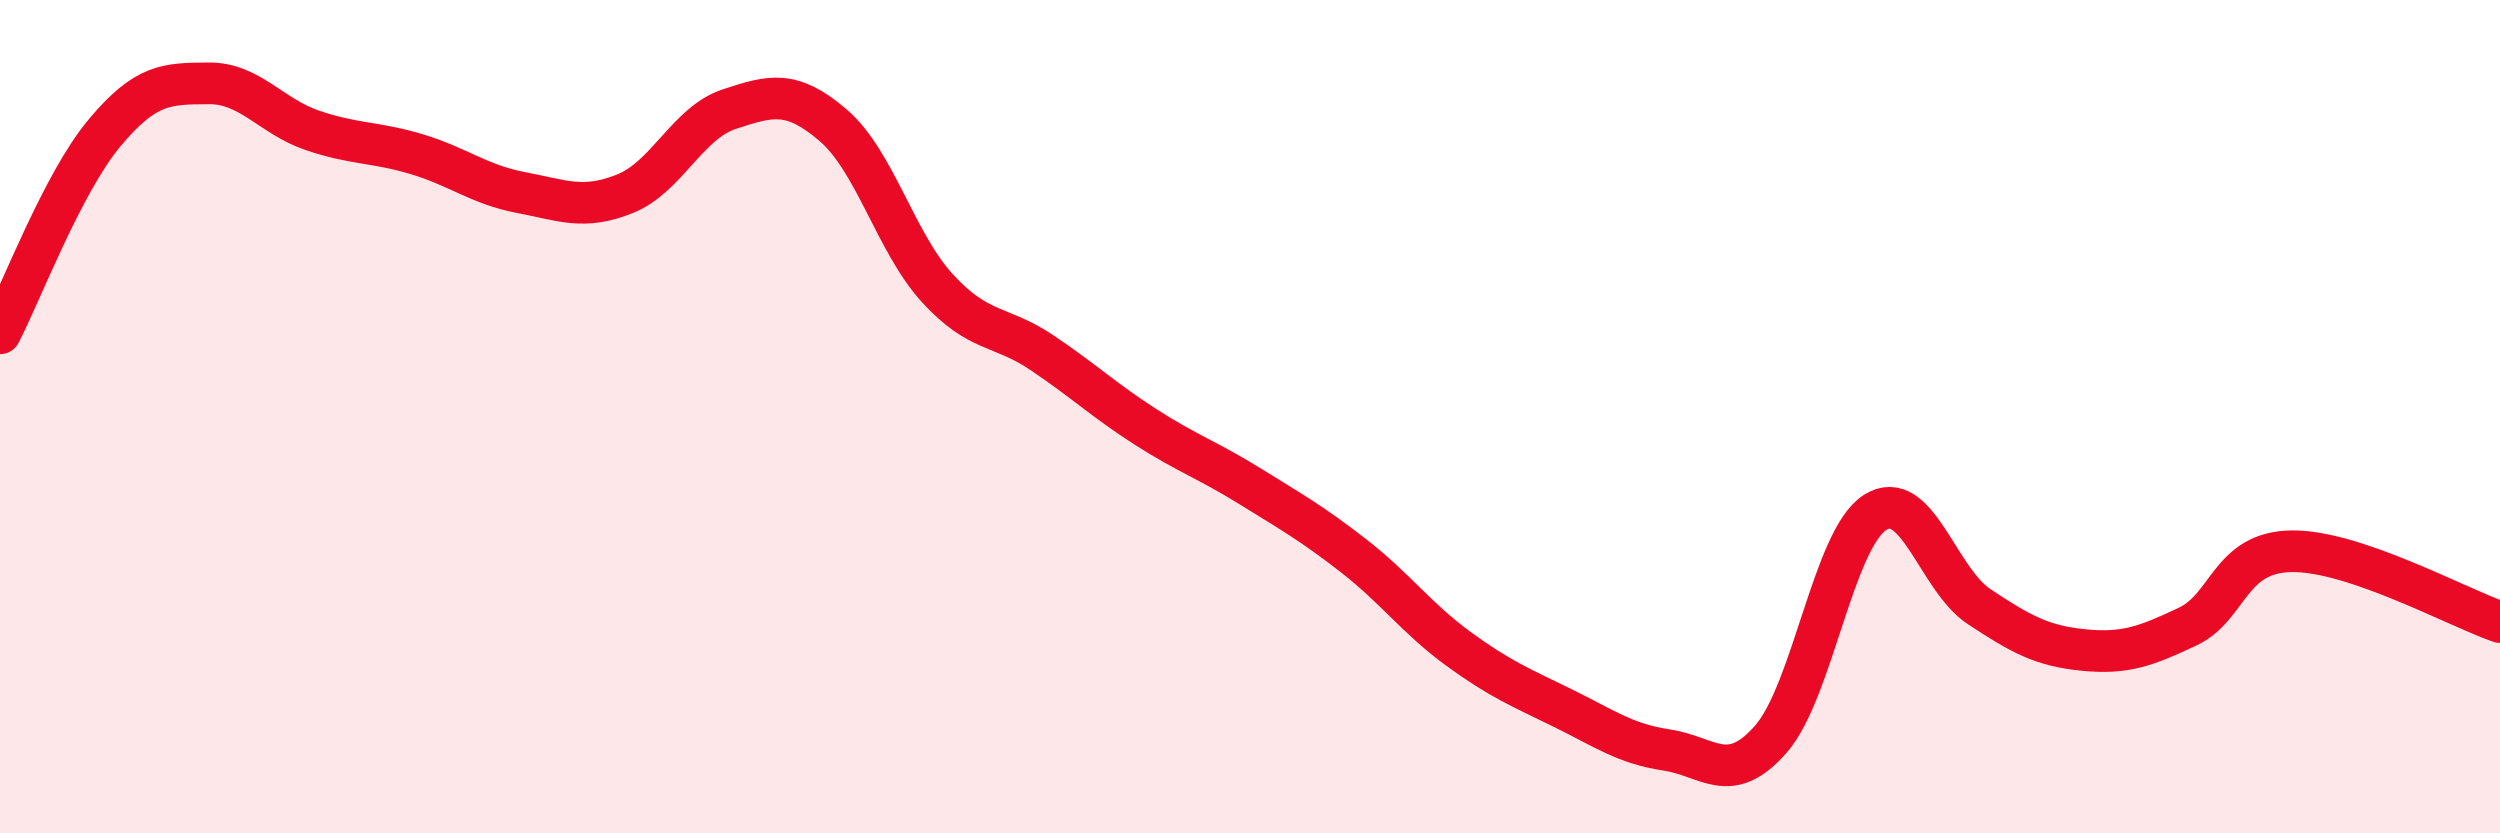
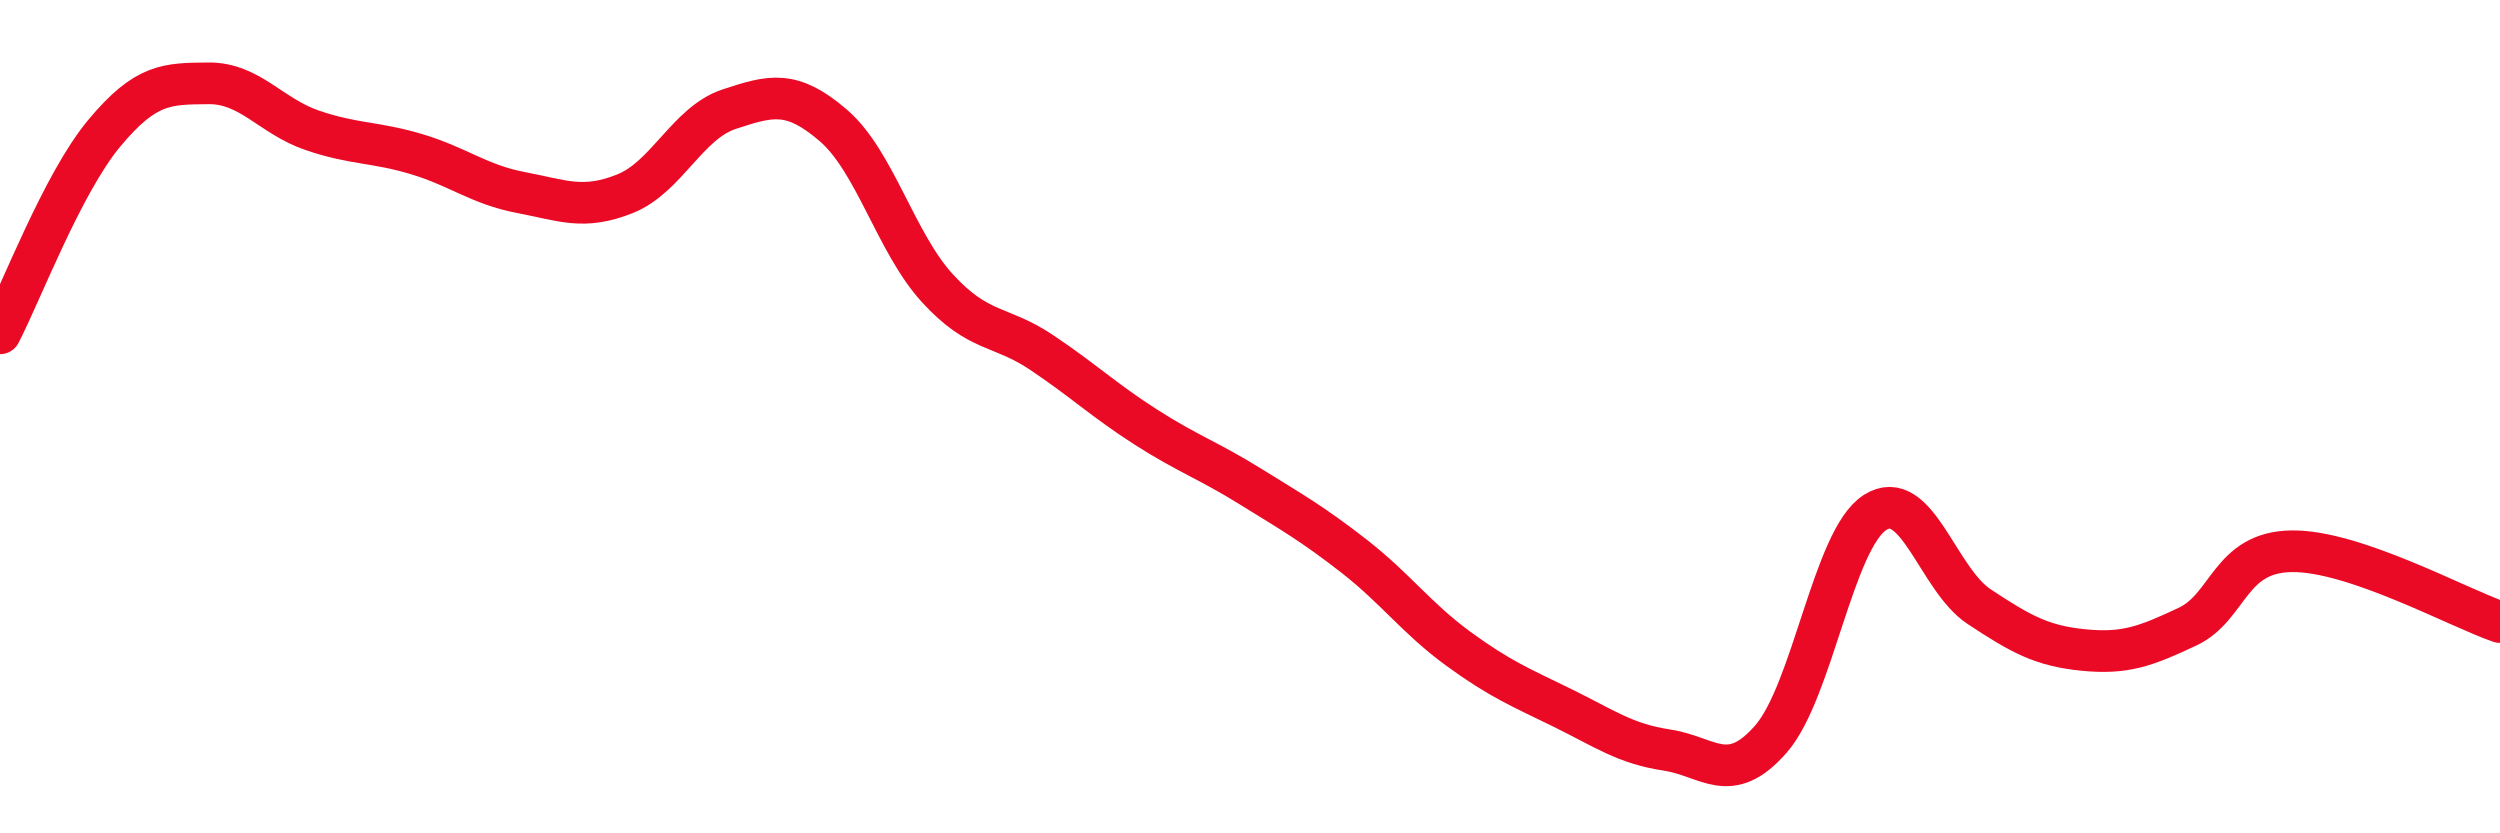
<svg xmlns="http://www.w3.org/2000/svg" width="60" height="20" viewBox="0 0 60 20">
-   <path d="M 0,8 C 0.5,7.04 1.5,4.4 2.5,3.2 C 3.5,2 4,2.01 5,2 C 6,1.99 6.5,2.79 7.5,3.13 C 8.5,3.47 9,3.4 10,3.7 C 11,4 11.5,4.43 12.5,4.62 C 13.5,4.81 14,5.05 15,4.65 C 16,4.25 16.5,2.95 17.5,2.62 C 18.5,2.29 19,2.15 20,3.01 C 21,3.87 21.5,5.83 22.5,6.92 C 23.5,8.01 24,7.79 25,8.46 C 26,9.13 26.5,9.61 27.5,10.25 C 28.5,10.89 29,11.05 30,11.67 C 31,12.29 31.5,12.57 32.5,13.35 C 33.5,14.13 34,14.84 35,15.57 C 36,16.3 36.5,16.5 37.5,16.99 C 38.5,17.48 39,17.85 40,18 C 41,18.15 41.5,18.88 42.5,17.74 C 43.5,16.6 44,12.94 45,12.3 C 46,11.66 46.5,13.9 47.5,14.56 C 48.5,15.22 49,15.5 50,15.6 C 51,15.7 51.5,15.51 52.5,15.04 C 53.5,14.57 53.5,13.25 55,13.23 C 56.5,13.21 59,14.59 60,14.93L60 20L0 20Z" fill="#EB0A25" opacity="0.1" stroke-linecap="round" stroke-linejoin="round" />
  <path d="M 0,8 C 0.5,7.04 1.5,4.4 2.5,3.2 C 3.5,2 4,2.01 5,2 C 6,1.99 6.5,2.79 7.5,3.13 C 8.5,3.47 9,3.4 10,3.7 C 11,4 11.5,4.43 12.5,4.62 C 13.5,4.81 14,5.05 15,4.65 C 16,4.25 16.5,2.95 17.5,2.62 C 18.5,2.29 19,2.15 20,3.01 C 21,3.87 21.5,5.83 22.5,6.92 C 23.5,8.01 24,7.79 25,8.46 C 26,9.13 26.5,9.61 27.5,10.25 C 28.5,10.89 29,11.05 30,11.67 C 31,12.29 31.5,12.57 32.5,13.35 C 33.5,14.13 34,14.84 35,15.57 C 36,16.3 36.5,16.5 37.5,16.99 C 38.5,17.48 39,17.85 40,18 C 41,18.15 41.5,18.88 42.5,17.74 C 43.5,16.6 44,12.94 45,12.3 C 46,11.66 46.5,13.9 47.5,14.56 C 48.5,15.22 49,15.5 50,15.6 C 51,15.7 51.5,15.51 52.5,15.04 C 53.5,14.57 53.5,13.25 55,13.23 C 56.5,13.21 59,14.59 60,14.93" stroke="#EB0A25" stroke-width="1" fill="none" stroke-linecap="round" stroke-linejoin="round" />
</svg>